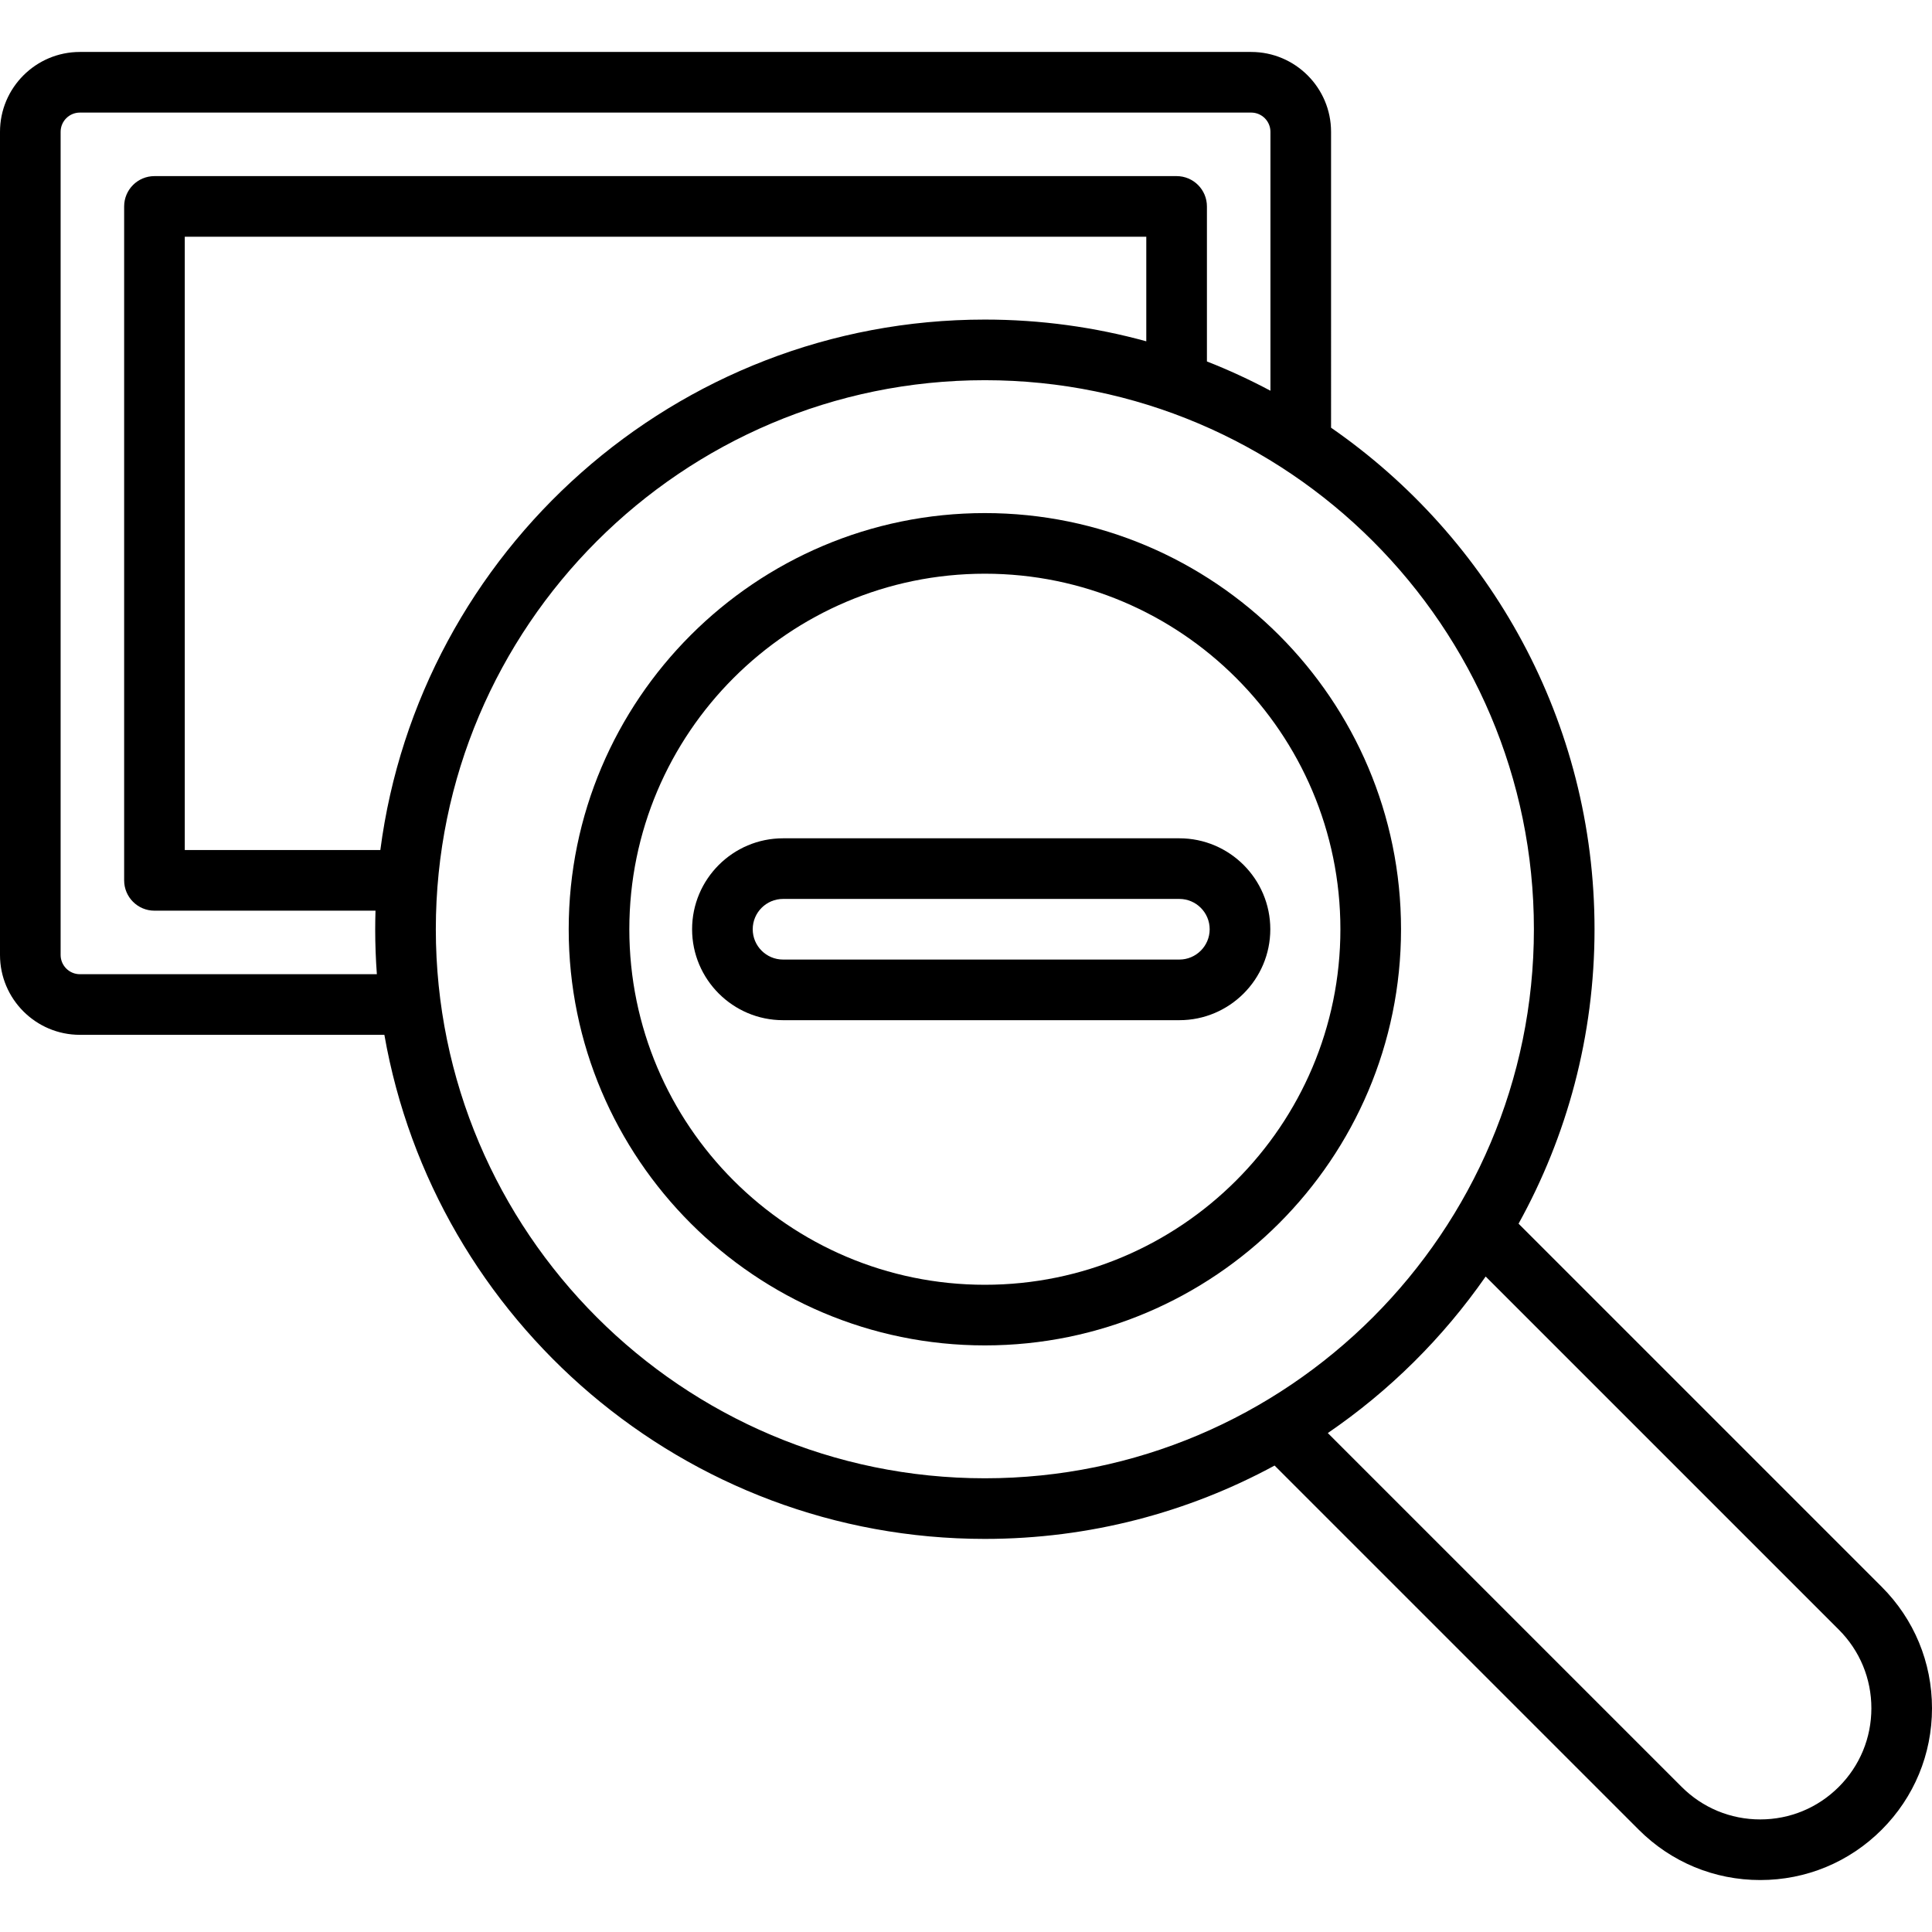
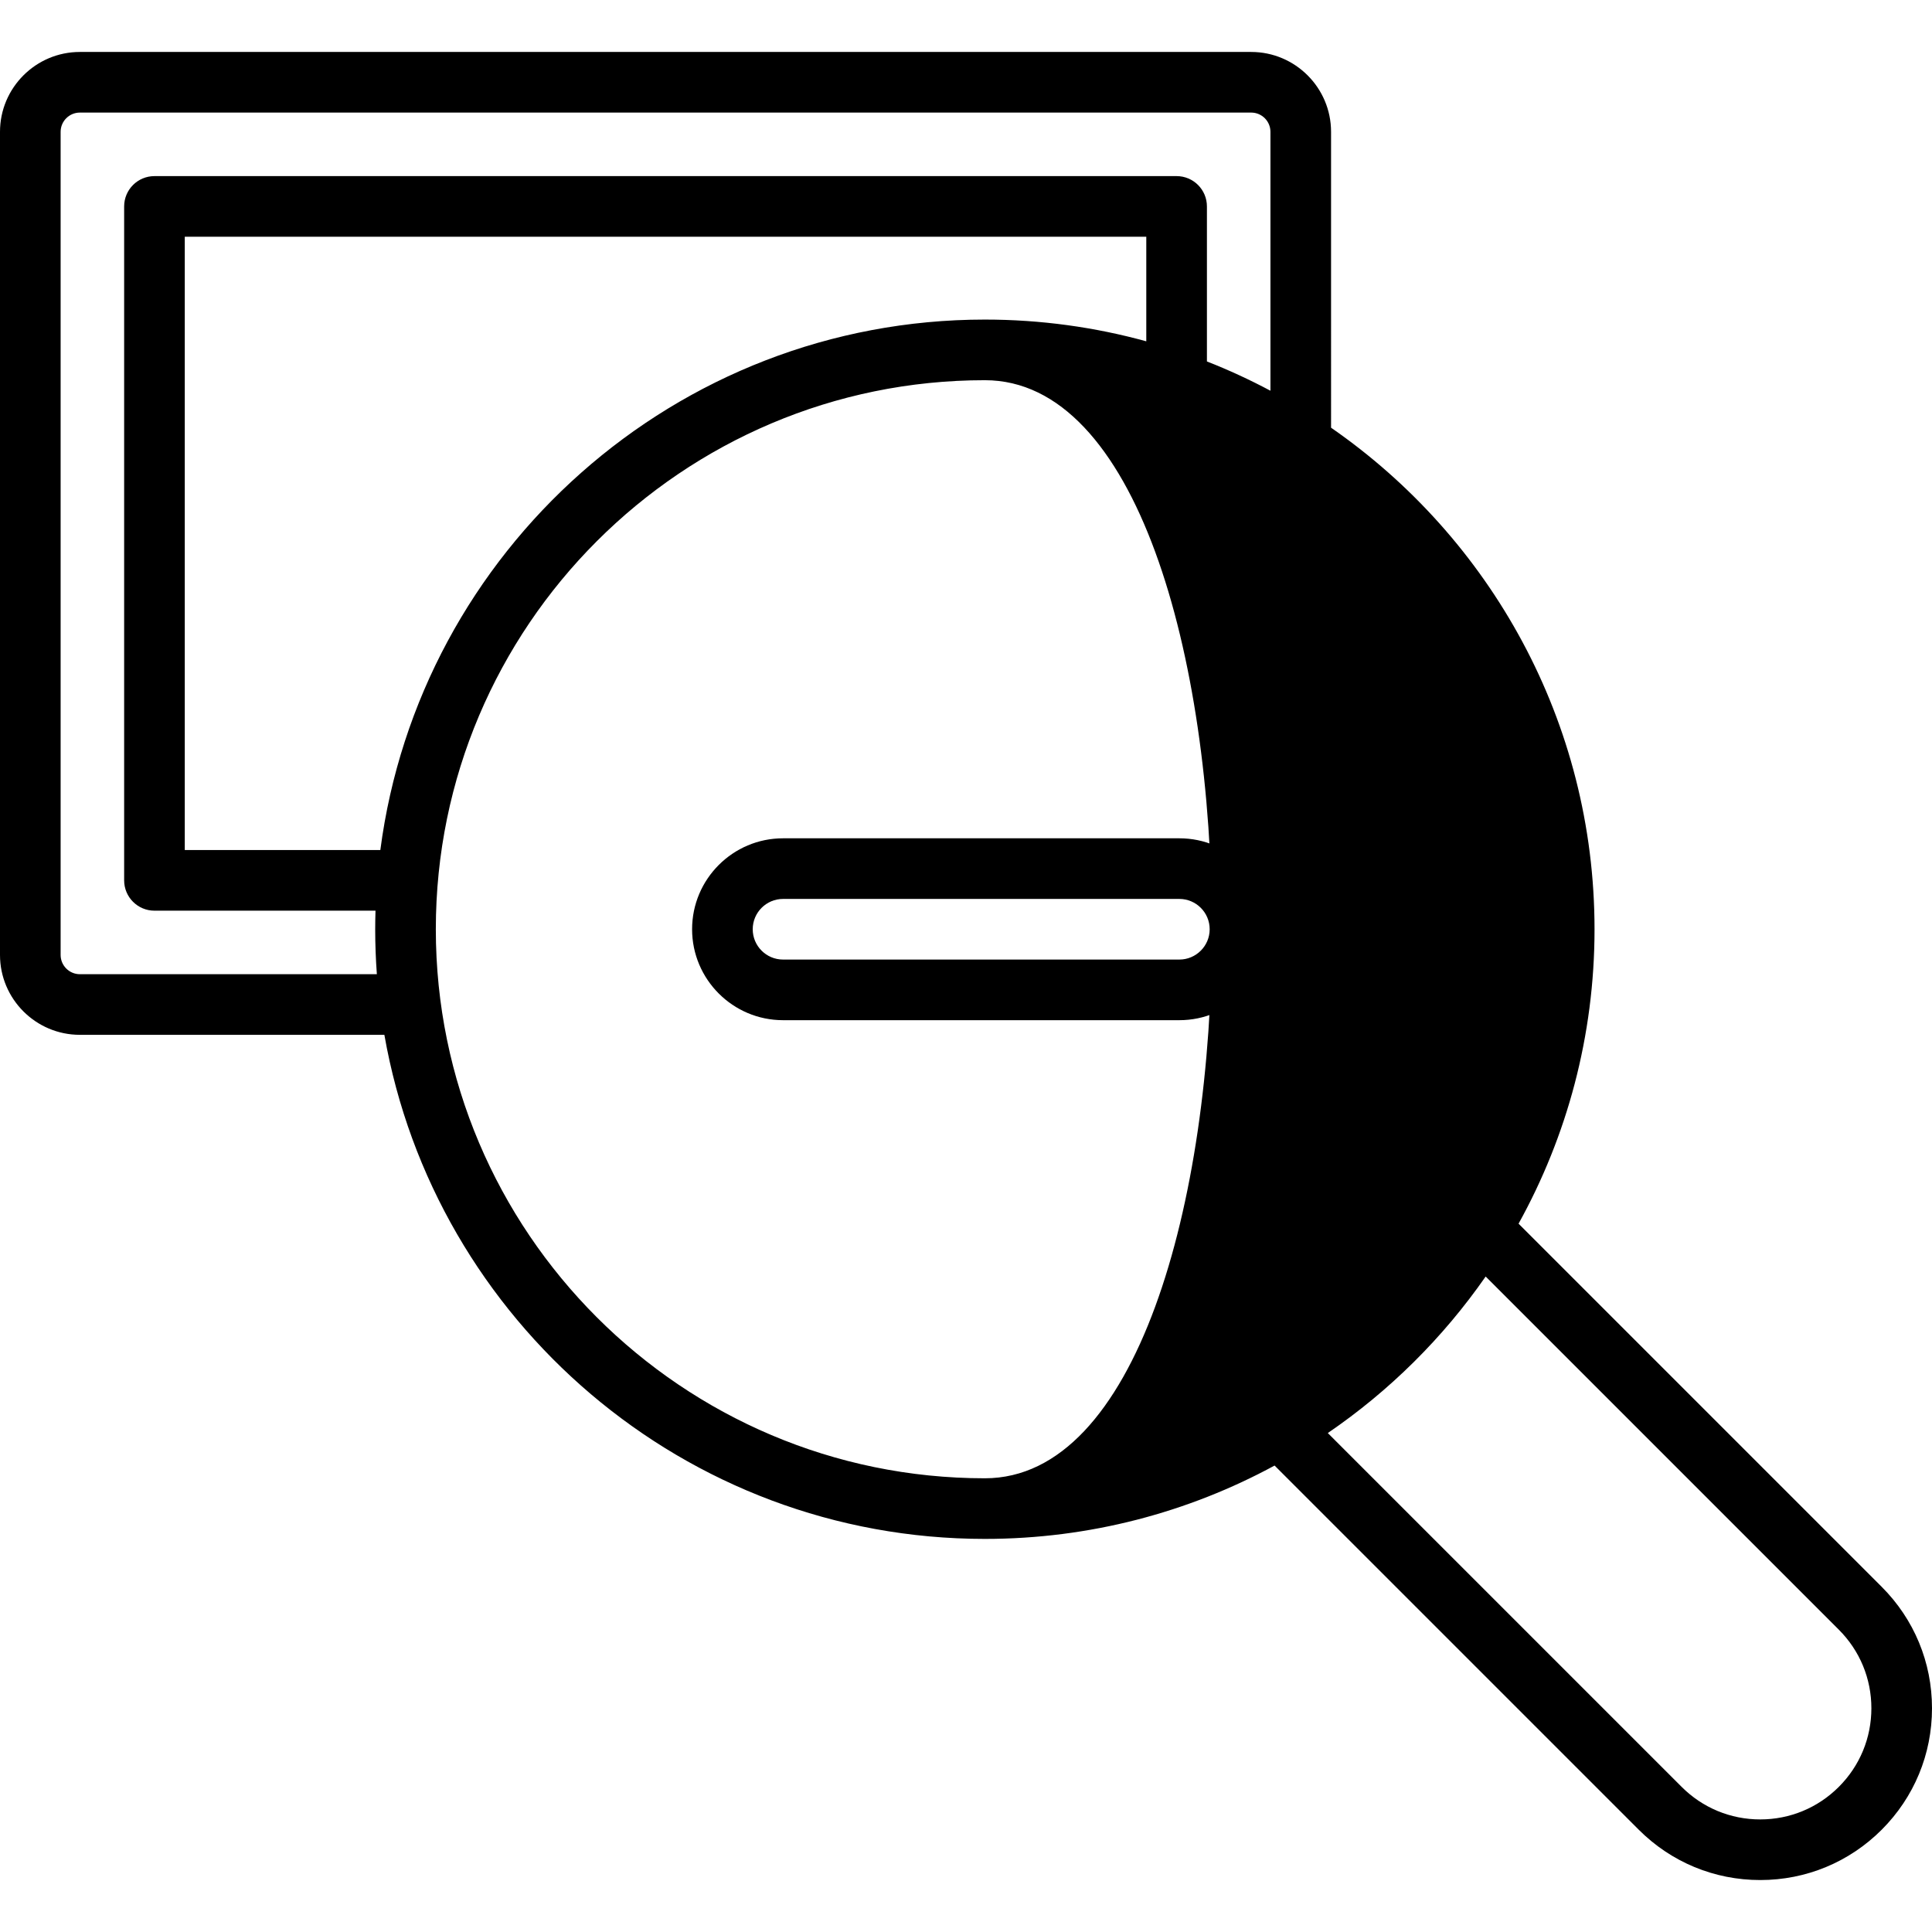
<svg xmlns="http://www.w3.org/2000/svg" fill="#000000" height="800px" width="800px" version="1.1" id="Layer_1" viewBox="0 0 512 512" xml:space="preserve">
  <g>
    <g>
      <g>
        <path d="M312.543,222.159H207.512c-13.289,0-24.1,10.811-24.1,24.1s10.811,24.1,24.1,24.1h105.031     c13.289,0,24.1-10.811,24.1-24.1S325.832,222.159,312.543,222.159z M312.543,254.292H207.512c-4.43,0-8.033-3.603-8.033-8.033     s3.603-8.033,8.033-8.033h105.031c4.43,0,8.033,3.603,8.033,8.033C320.576,250.688,316.973,254.292,312.543,254.292z" />
-         <path d="M498.667,420.522l-96.234-96.234c12.821-23.146,20.133-49.748,20.133-78.029c0-55.038-27.67-103.728-69.821-132.914     V34.936c0-11.672-9.495-21.167-21.167-21.167H21.167C9.495,13.769,0,23.266,0,34.936v218.137     c0,11.671,9.495,21.167,21.167,21.167h80.696c13.29,75.798,79.589,133.586,159.137,133.586c27.771,0,53.927-7.046,76.779-19.439     l96.511,96.511c8.598,8.598,20.029,13.333,32.189,13.333s23.591-4.735,32.188-13.333C507.265,476.3,512,464.868,512,452.709     C512,440.55,507.265,429.118,498.667,420.522z M21.167,258.173v0.001c-2.812,0-5.101-2.288-5.101-5.101V34.936     c0-2.813,2.288-5.101,5.101-5.101h310.412c2.813,0,5.101,2.288,5.101,5.101v68.612c-5.436-2.894-11.053-5.494-16.833-7.762     V54.703c0-4.436-3.597-8.033-8.033-8.033H40.933c-4.436,0-8.033,3.597-8.033,8.033v178.603c0,4.436,3.597,8.033,8.033,8.033     h58.58c-0.049,1.635-0.081,3.272-0.081,4.918c0,4.008,0.152,7.98,0.44,11.915H21.167z M100.793,225.273H48.966V62.737h254.812     V90.45c-13.632-3.748-27.974-5.759-42.78-5.759C179.022,84.691,111.113,146.062,100.793,225.273z M261,391.76     c-80.229,0-145.502-65.271-145.502-145.502S180.77,100.757,261,100.757S406.5,166.03,406.5,246.259S341.229,391.76,261,391.76z      M487.306,473.538c-5.562,5.563-12.959,8.628-20.827,8.628c-7.868,0-15.264-3.063-20.827-8.628l-93.768-93.767     c16.342-11.16,30.535-25.239,41.832-41.48l93.592,93.592c5.563,5.562,8.628,12.959,8.628,20.827     C495.934,460.577,492.87,467.974,487.306,473.538z" />
-         <path d="M261,135.972c-60.812,0-110.287,49.474-110.287,110.286c0,60.812,49.475,110.287,110.287,110.287     s110.286-49.474,110.286-110.286S321.812,135.972,261,135.972z M261,340.479c-51.953,0-94.221-42.266-94.221-94.22     s42.268-94.22,94.221-94.22s94.22,42.266,94.22,94.22S312.953,340.479,261,340.479z" />
+         <path d="M498.667,420.522l-96.234-96.234c12.821-23.146,20.133-49.748,20.133-78.029c0-55.038-27.67-103.728-69.821-132.914     V34.936c0-11.672-9.495-21.167-21.167-21.167H21.167C9.495,13.769,0,23.266,0,34.936v218.137     c0,11.671,9.495,21.167,21.167,21.167h80.696c13.29,75.798,79.589,133.586,159.137,133.586c27.771,0,53.927-7.046,76.779-19.439     l96.511,96.511c8.598,8.598,20.029,13.333,32.189,13.333s23.591-4.735,32.188-13.333C507.265,476.3,512,464.868,512,452.709     C512,440.55,507.265,429.118,498.667,420.522z M21.167,258.173v0.001c-2.812,0-5.101-2.288-5.101-5.101V34.936     c0-2.813,2.288-5.101,5.101-5.101h310.412c2.813,0,5.101,2.288,5.101,5.101v68.612c-5.436-2.894-11.053-5.494-16.833-7.762     V54.703c0-4.436-3.597-8.033-8.033-8.033H40.933c-4.436,0-8.033,3.597-8.033,8.033v178.603c0,4.436,3.597,8.033,8.033,8.033     h58.58c-0.049,1.635-0.081,3.272-0.081,4.918c0,4.008,0.152,7.98,0.44,11.915H21.167z M100.793,225.273H48.966V62.737h254.812     V90.45c-13.632-3.748-27.974-5.759-42.78-5.759C179.022,84.691,111.113,146.062,100.793,225.273z M261,391.76     c-80.229,0-145.502-65.271-145.502-145.502S180.77,100.757,261,100.757S341.229,391.76,261,391.76z      M487.306,473.538c-5.562,5.563-12.959,8.628-20.827,8.628c-7.868,0-15.264-3.063-20.827-8.628l-93.768-93.767     c16.342-11.16,30.535-25.239,41.832-41.48l93.592,93.592c5.563,5.562,8.628,12.959,8.628,20.827     C495.934,460.577,492.87,467.974,487.306,473.538z" />
      </g>
    </g>
  </g>
</svg>